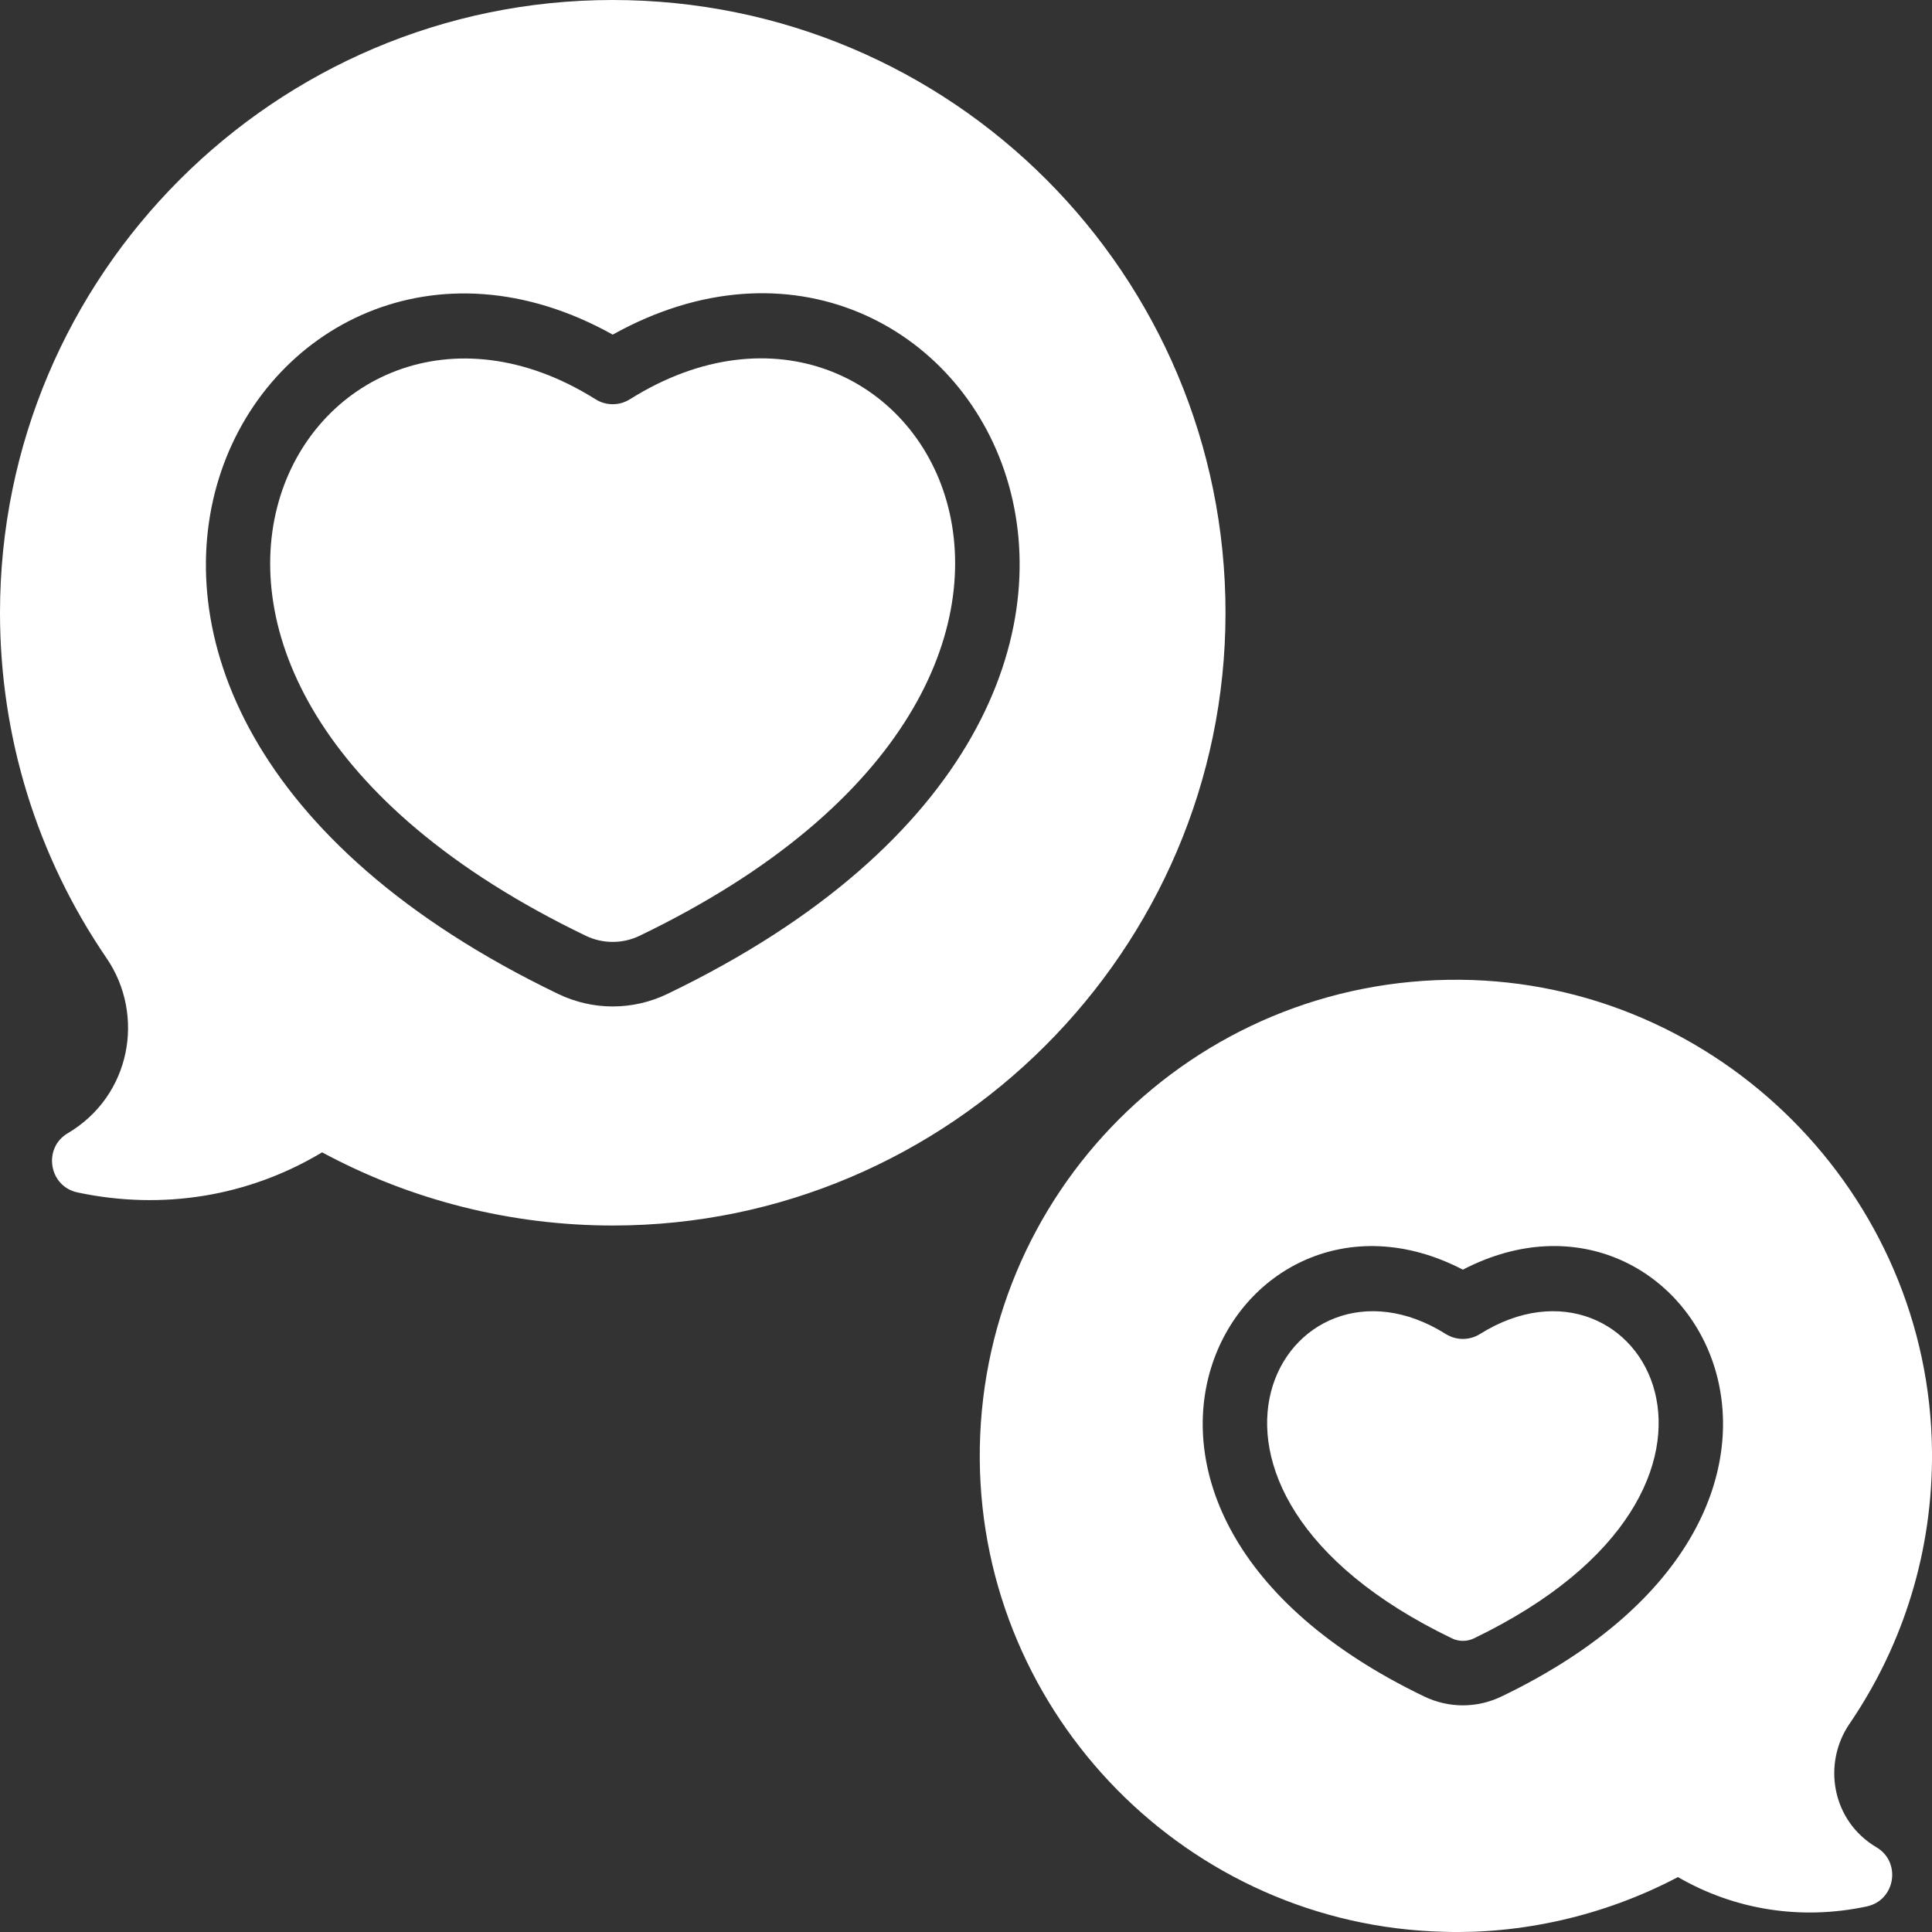
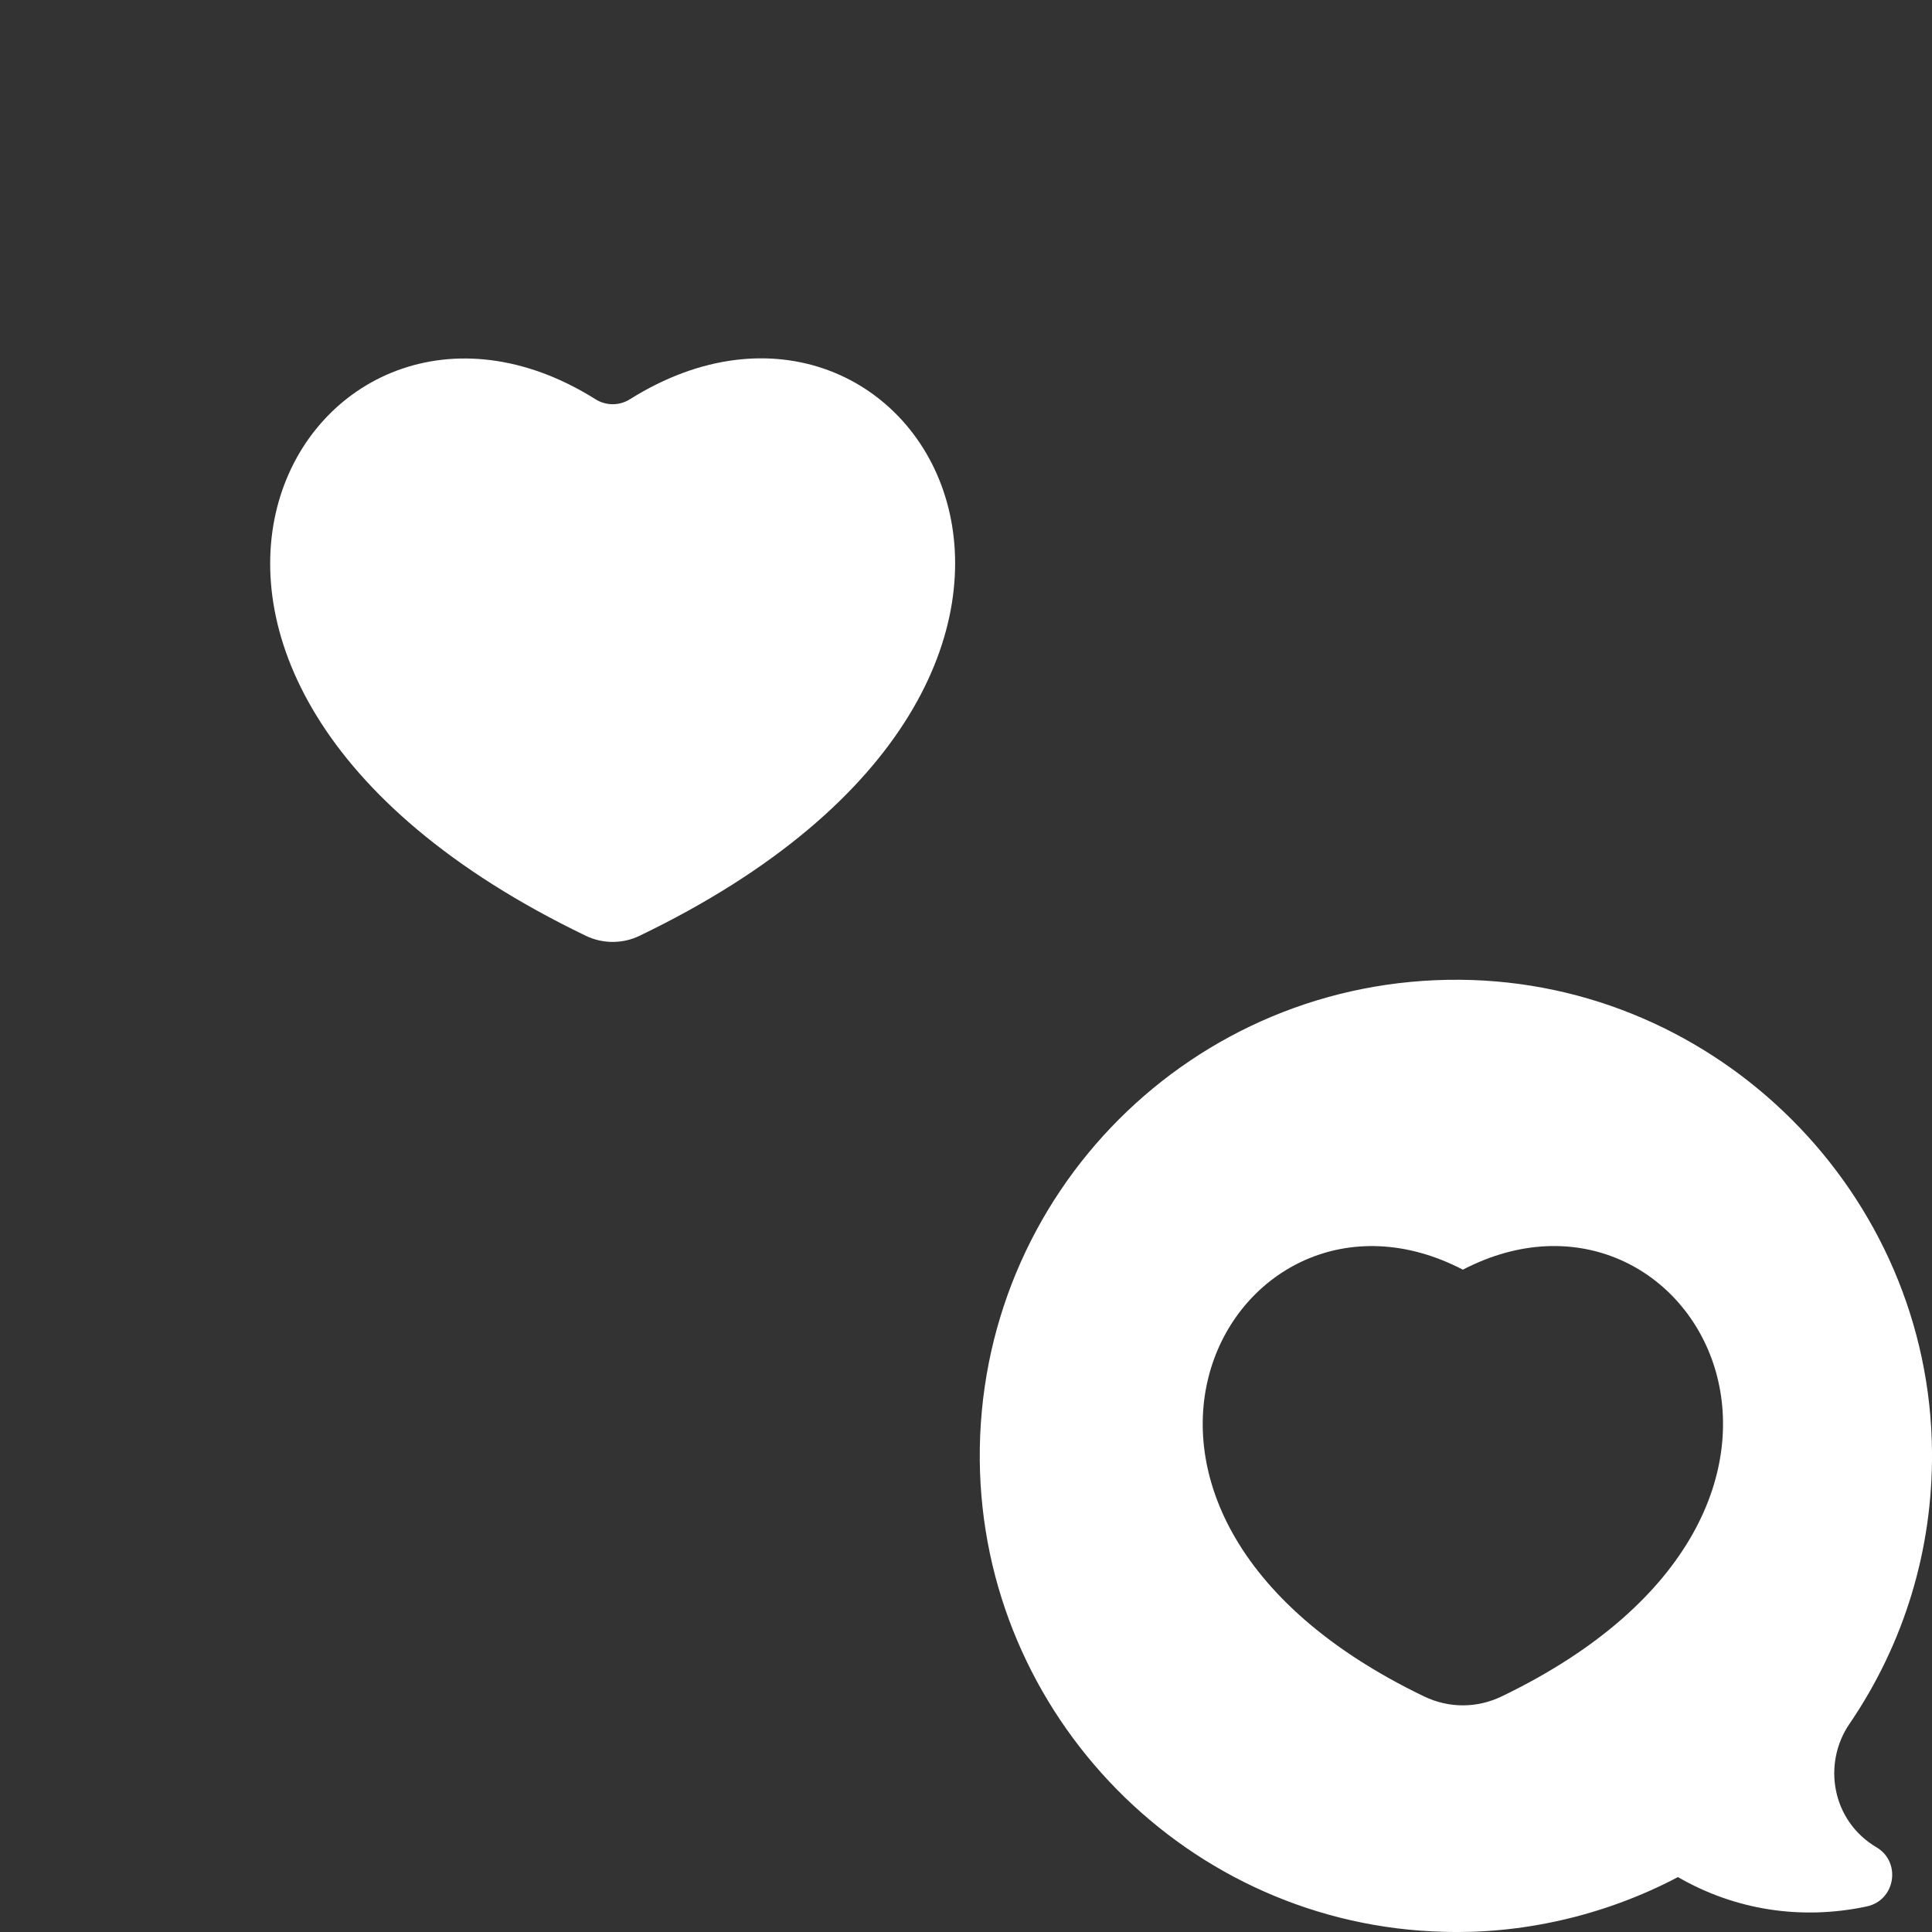
<svg xmlns="http://www.w3.org/2000/svg" width="40" height="40" viewBox="0 0 40 40" fill="none">
  <rect x="0" y="0" width="40" height="40" fill="#333333" stroke="none" />
  <path d="M38.85 38.246C37.927 37.7 37.726 36.519 38.291 35.691C39.425 34.029 40.016 32.083 40 30.062C39.958 24.716 35.574 20.33 30.229 20.285C24.702 20.241 20.239 24.717 20.285 30.228C20.332 35.521 24.603 39.868 29.897 39.996C31.468 40.045 33.186 39.683 34.74 38.863C35.916 39.544 37.288 39.761 38.648 39.471C39.243 39.346 39.37 38.552 38.85 38.246ZM31.089 35.123C30.577 35.369 29.996 35.369 29.485 35.123C21.374 31.221 25.565 23.834 30.287 26.287C35.014 23.832 39.198 31.221 31.089 35.123Z" fill="white" />
  <path d="M13.04 8.267C12.823 8.403 12.548 8.403 12.331 8.267C6.427 4.561 0.803 13.924 12.132 19.376C12.479 19.543 12.892 19.543 13.238 19.376C24.552 13.931 18.959 4.551 13.04 8.267Z" fill="white" />
-   <path d="M12.677 8.23007e-07C5.687 0.003 0.001 5.696 0 12.685C0 15.252 0.762 17.725 2.206 19.837C3.01 21.012 2.715 22.687 1.403 23.462C0.882 23.77 1.011 24.563 1.605 24.688C3.372 25.064 5.153 24.768 6.669 23.858C8.511 24.851 10.581 25.373 12.688 25.373C19.657 25.373 25.368 19.669 25.373 12.695C25.378 5.691 19.716 -0.002 12.677 8.23007e-07ZM13.818 20.578C13.099 20.924 12.274 20.924 11.555 20.578C-1.368 14.357 5.382 2.856 12.686 6.928C20.018 2.841 26.724 14.366 13.818 20.578Z" fill="white" />
-   <path d="M30.511 33.923C30.371 33.989 30.204 33.989 30.064 33.922C23.539 30.783 26.634 25.547 29.933 27.619C30.15 27.755 30.425 27.755 30.642 27.619C33.947 25.547 37.032 30.784 30.511 33.923Z" fill="white" />
</svg>